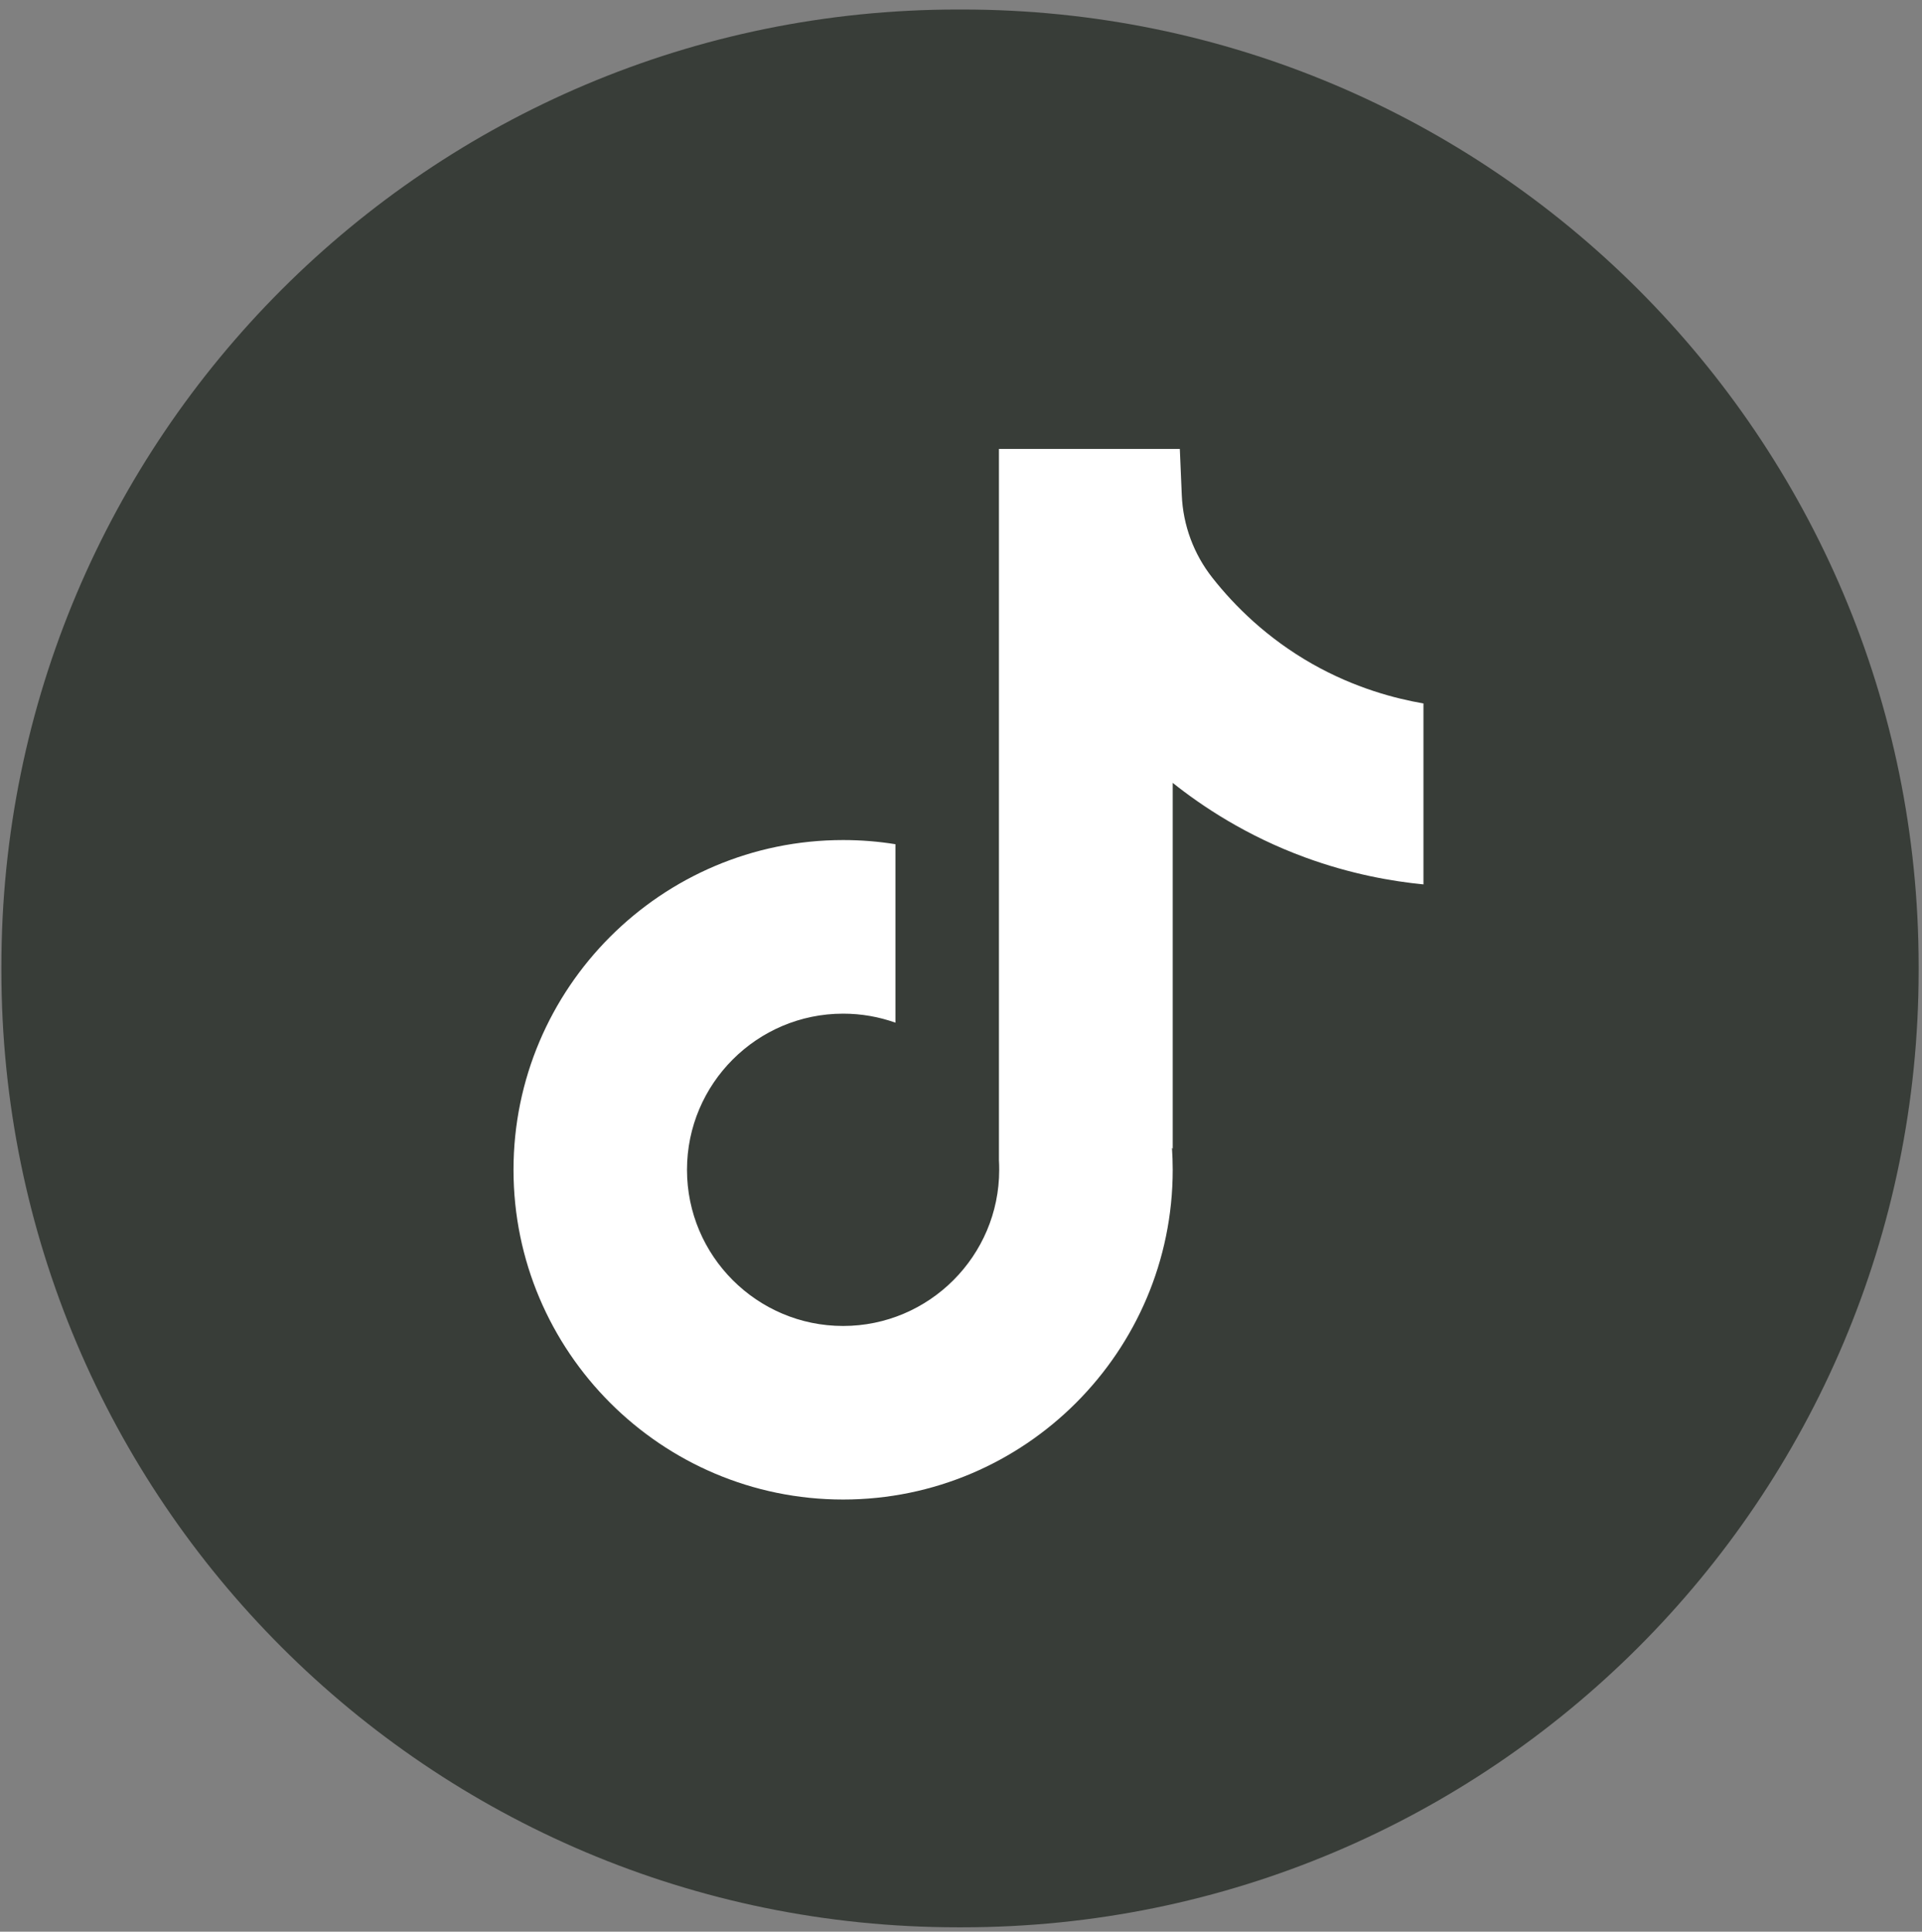
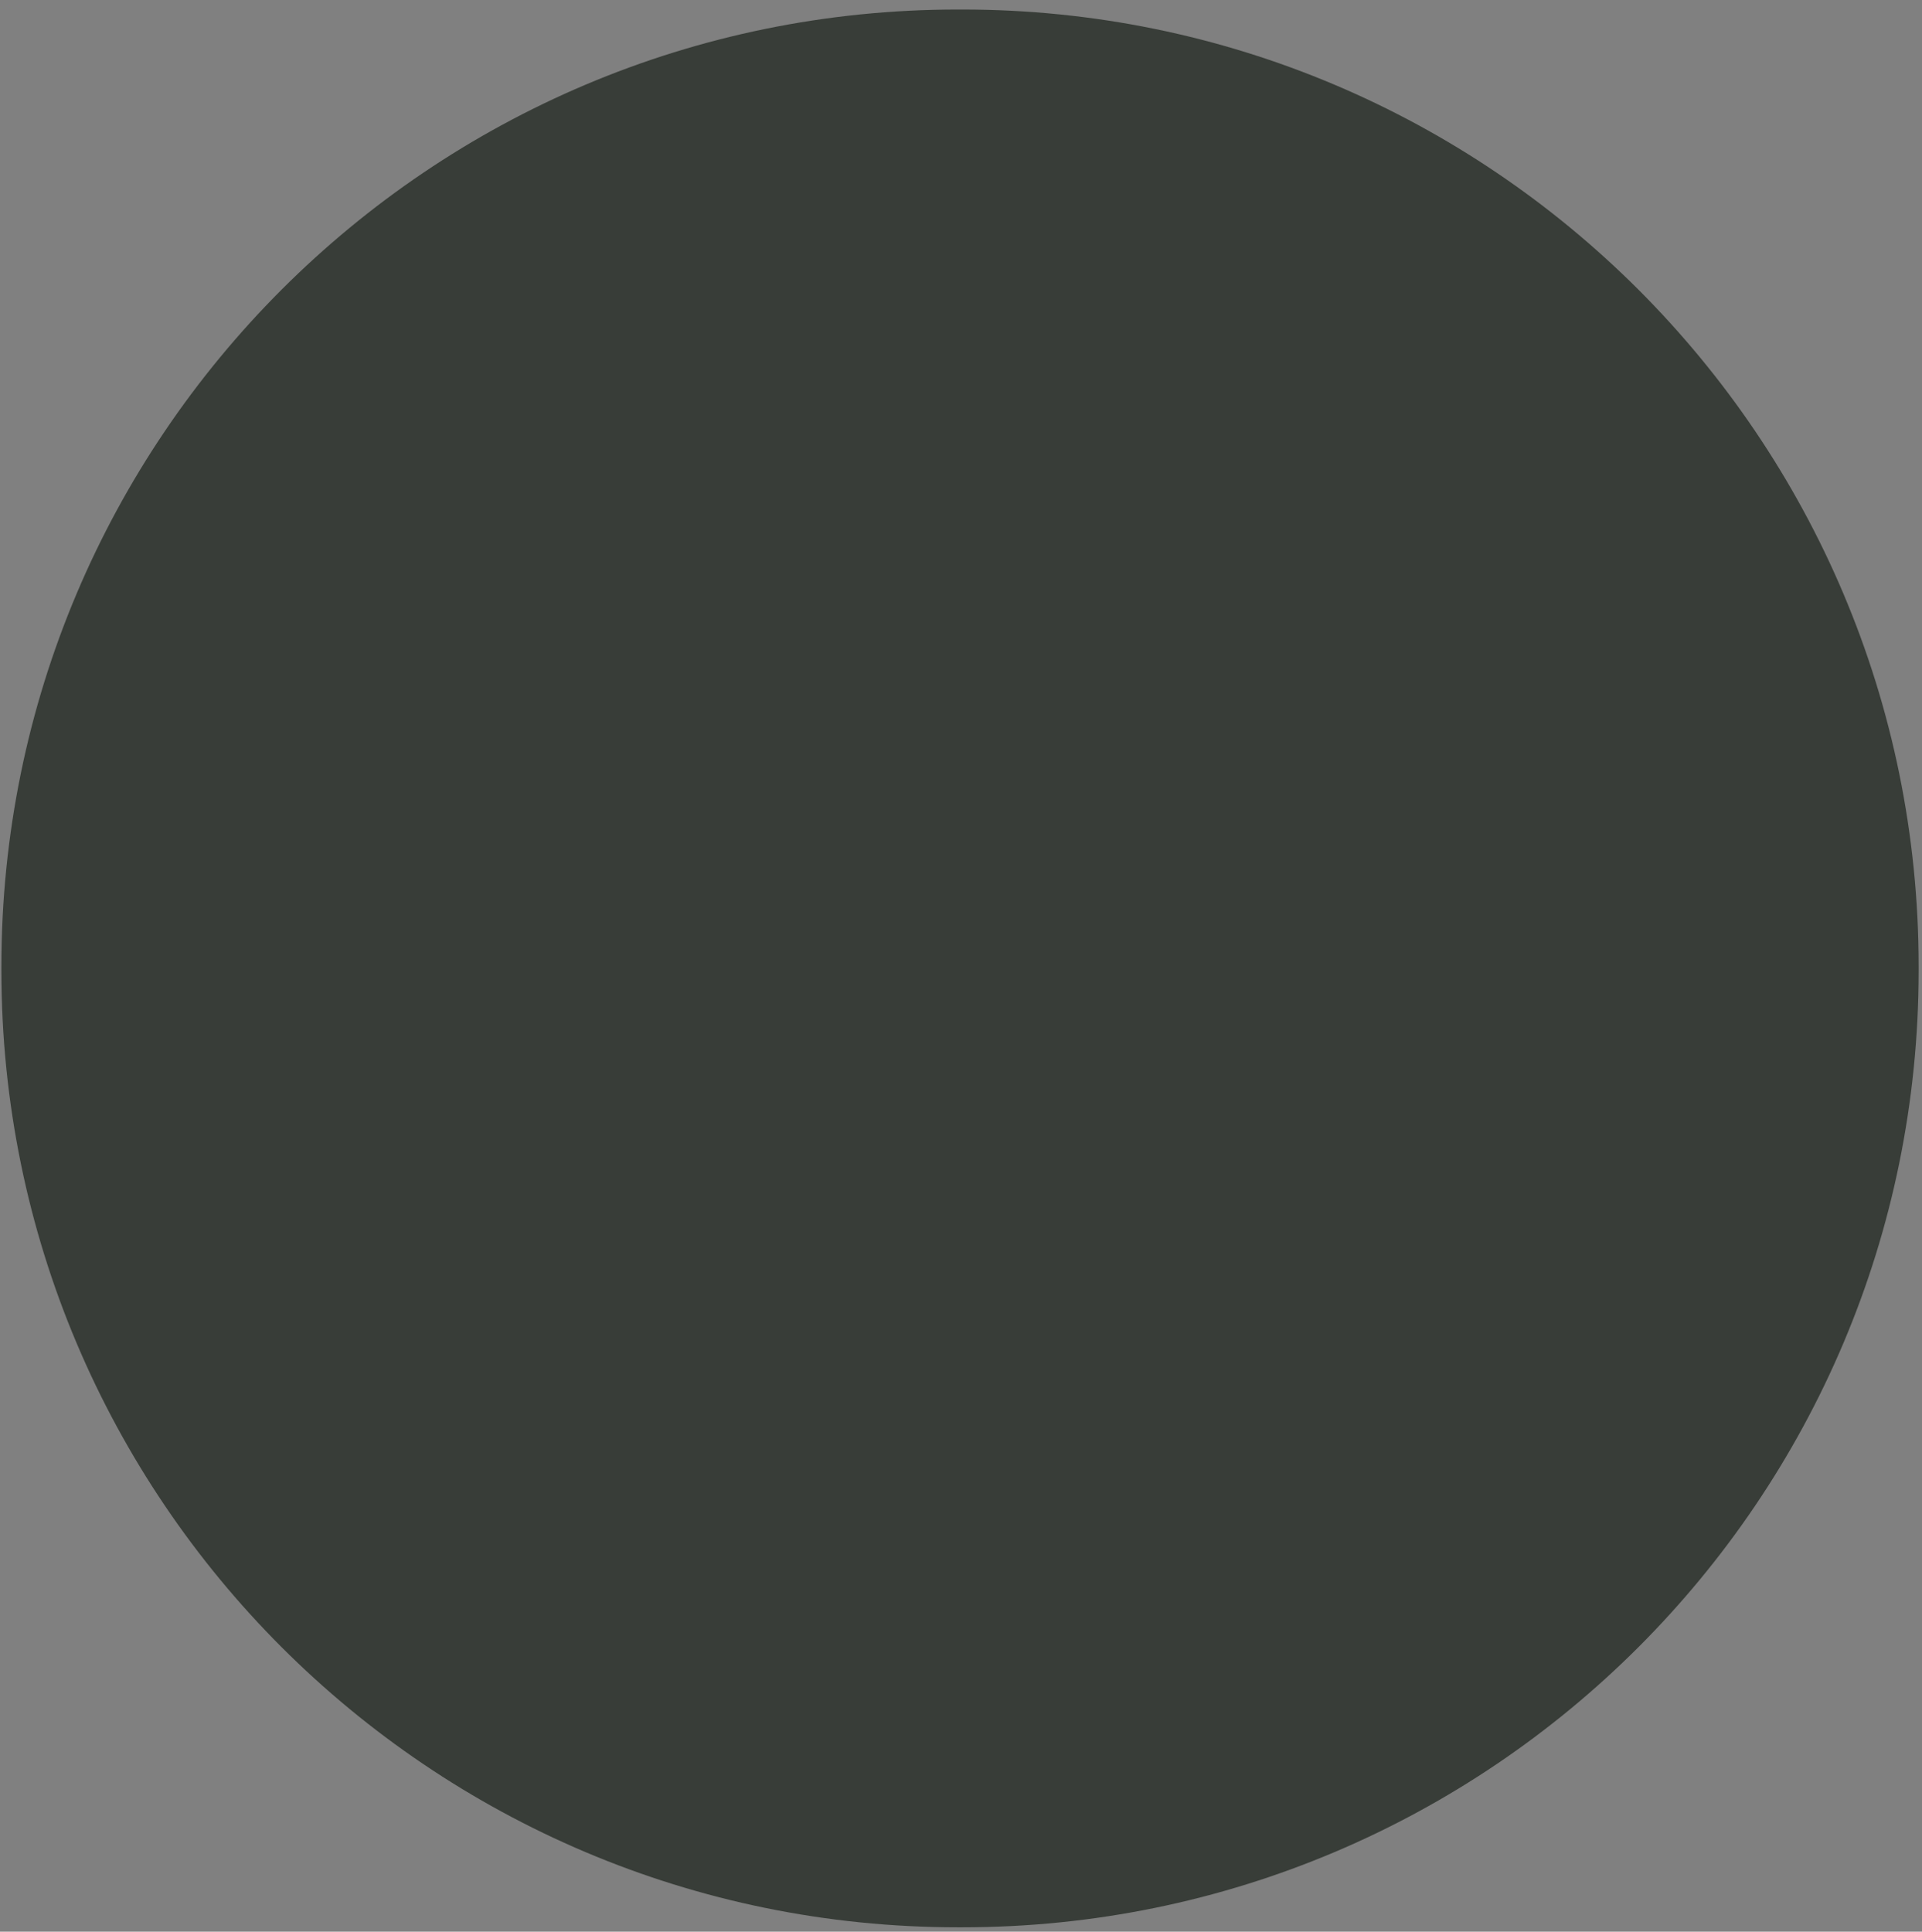
<svg xmlns="http://www.w3.org/2000/svg" width="198" height="199" viewBox="0 0 198 199" fill="none">
  <rect x="0" y="0" width="198" height="199" fill="#808080" stroke="none" />
  <path d="M99.124 0.98H98.674C44.257 0.98 0.144 45.106 0.144 99.538V99.988C0.144 154.421 44.257 198.547 98.674 198.547H99.124C153.54 198.547 197.654 154.421 197.654 99.988V99.538C197.654 45.106 153.54 0.98 99.124 0.98Z" fill="#383D38" />
-   <path d="M146.641 72.454V91.108C143.382 90.789 139.147 90.049 134.462 88.332C128.345 86.09 123.792 83.023 120.81 80.649V118.352L120.734 118.234C120.782 118.982 120.81 119.743 120.81 120.511C120.81 139.235 105.58 154.477 86.855 154.477C68.13 154.477 52.9 139.235 52.9 120.511C52.9 101.788 68.13 86.54 86.855 86.54C88.689 86.54 90.488 86.685 92.245 86.969V105.353C90.557 104.751 88.744 104.425 86.855 104.425C77.991 104.425 70.773 111.638 70.773 120.511C70.773 129.385 77.991 136.598 86.855 136.598C95.719 136.598 102.936 129.378 102.936 120.511C102.936 120.179 102.929 119.847 102.909 119.515V46.248H121.543C121.613 47.826 121.675 49.418 121.744 50.996C121.869 54.104 122.976 57.087 124.906 59.531C127.169 62.403 130.511 65.74 135.203 68.404C139.597 70.889 143.721 71.962 146.641 72.468V72.454Z" fill="white" />
</svg>